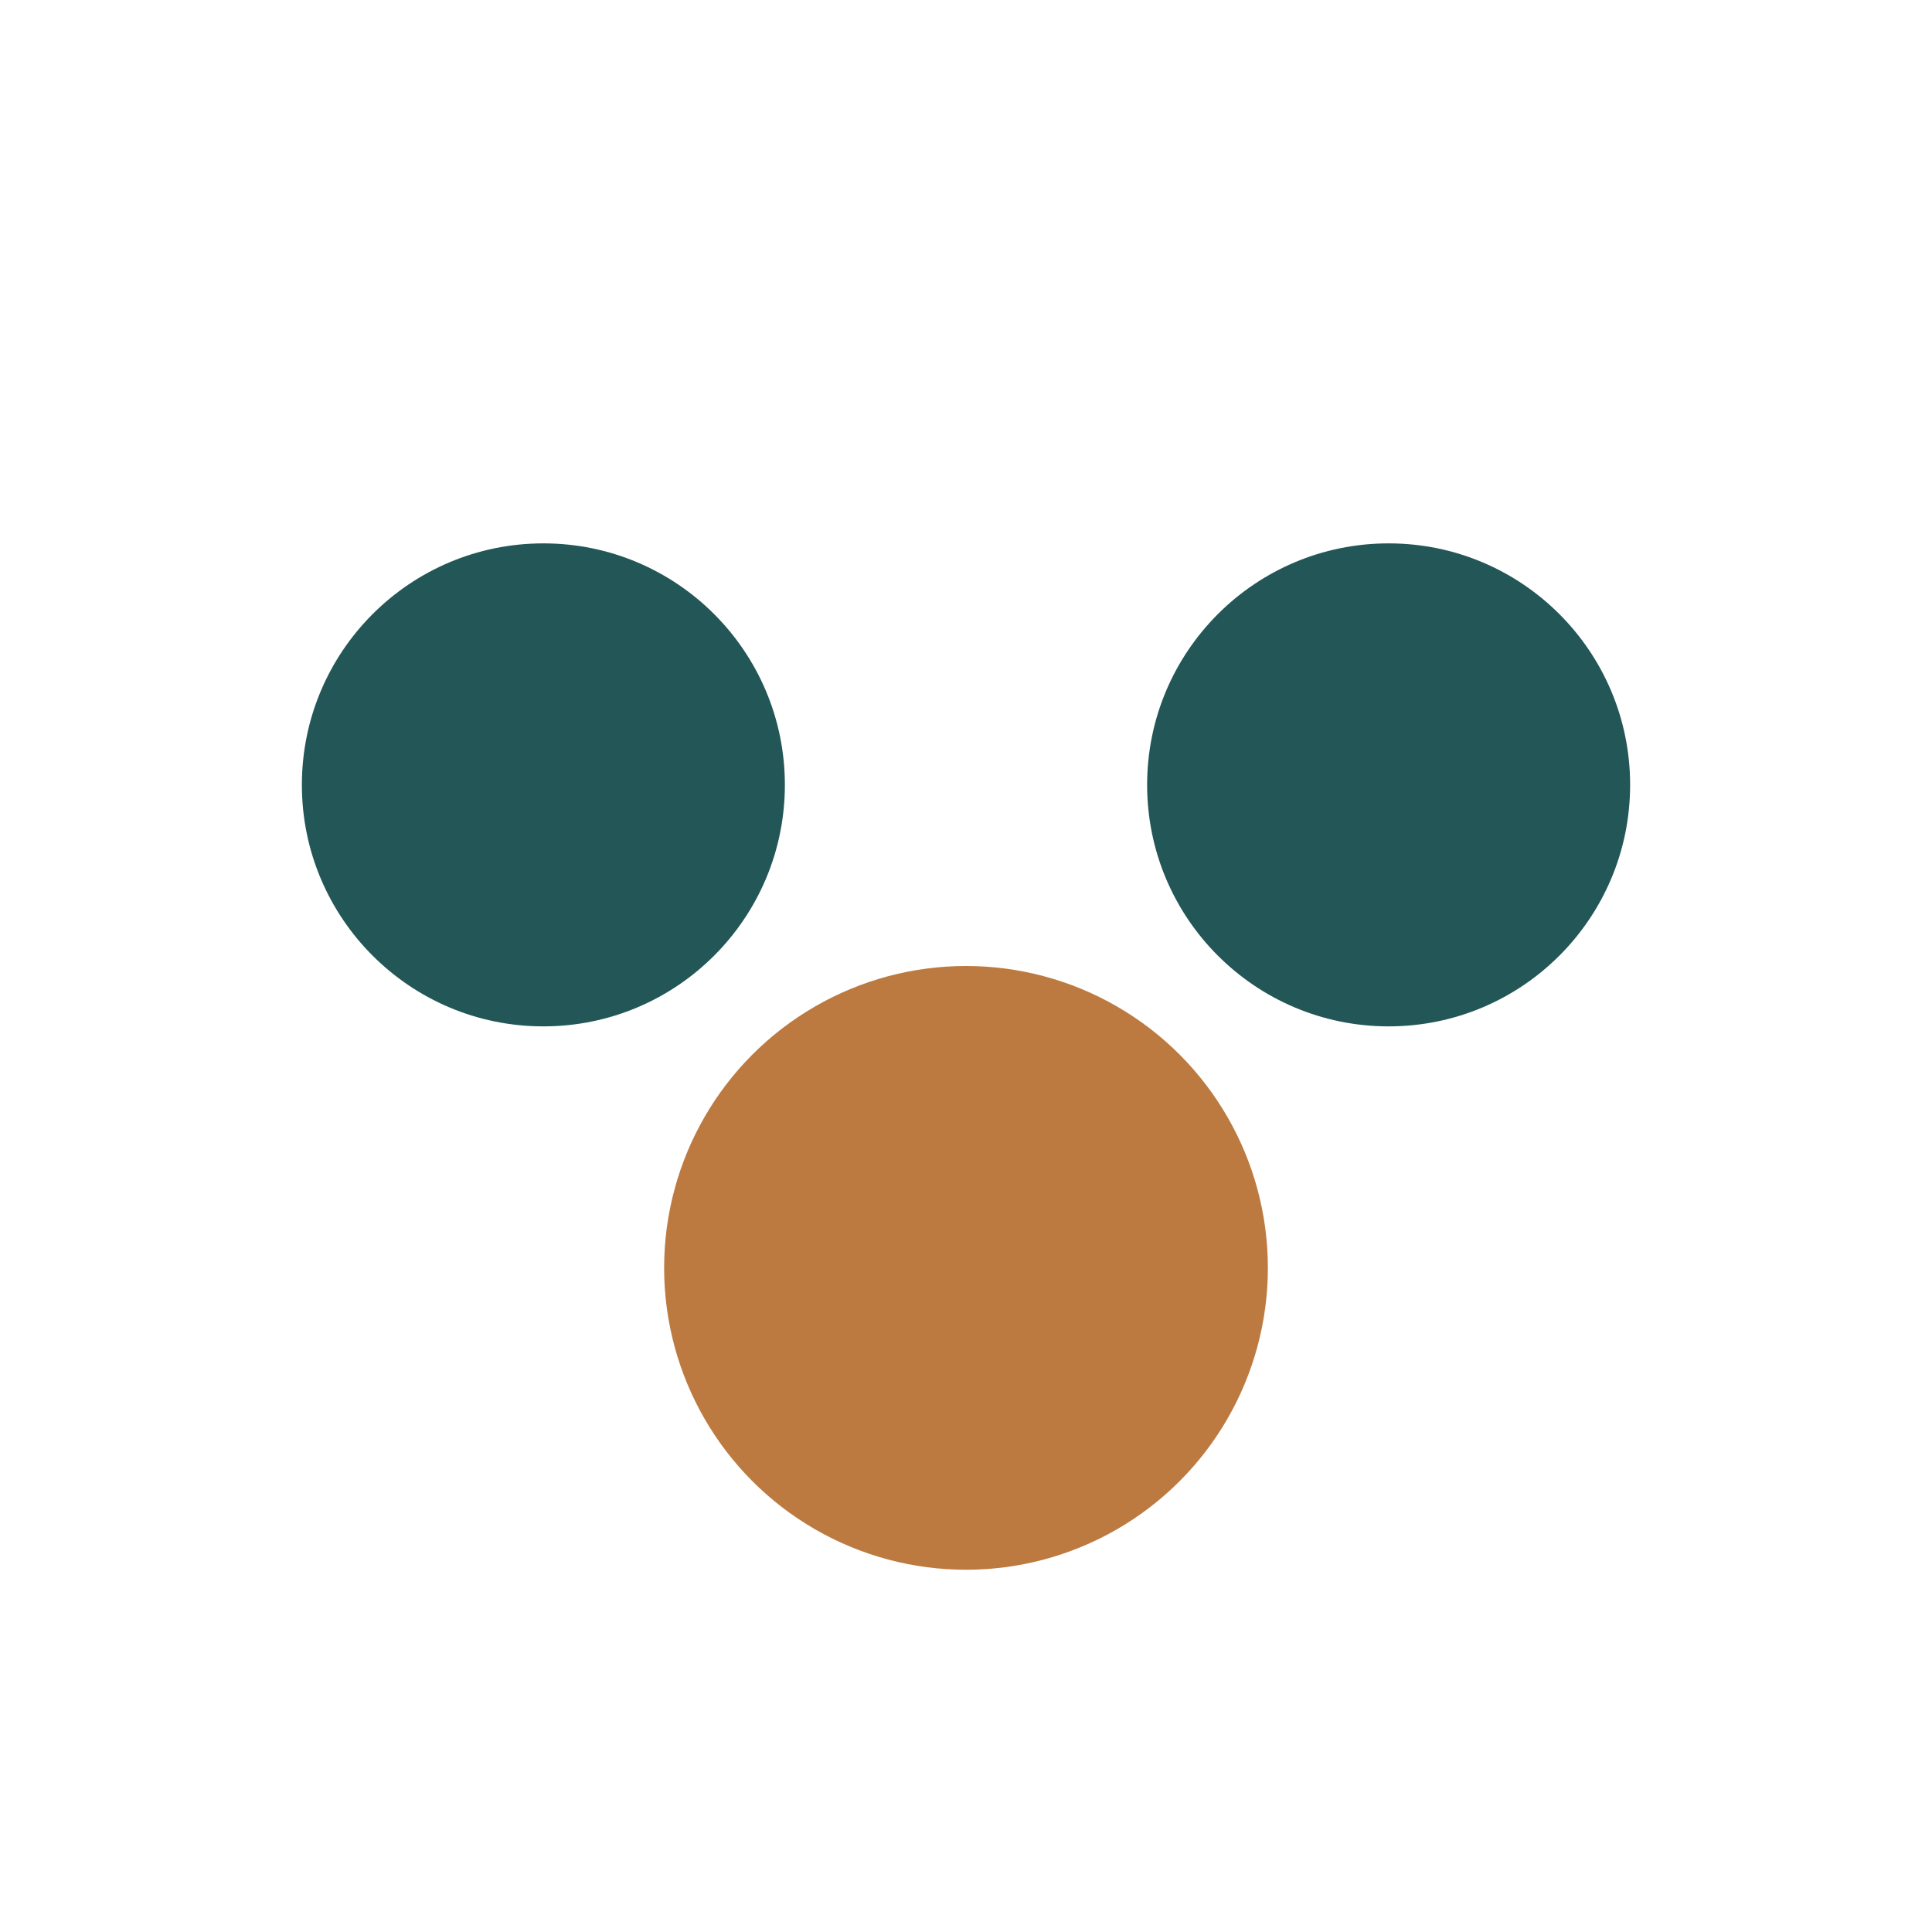
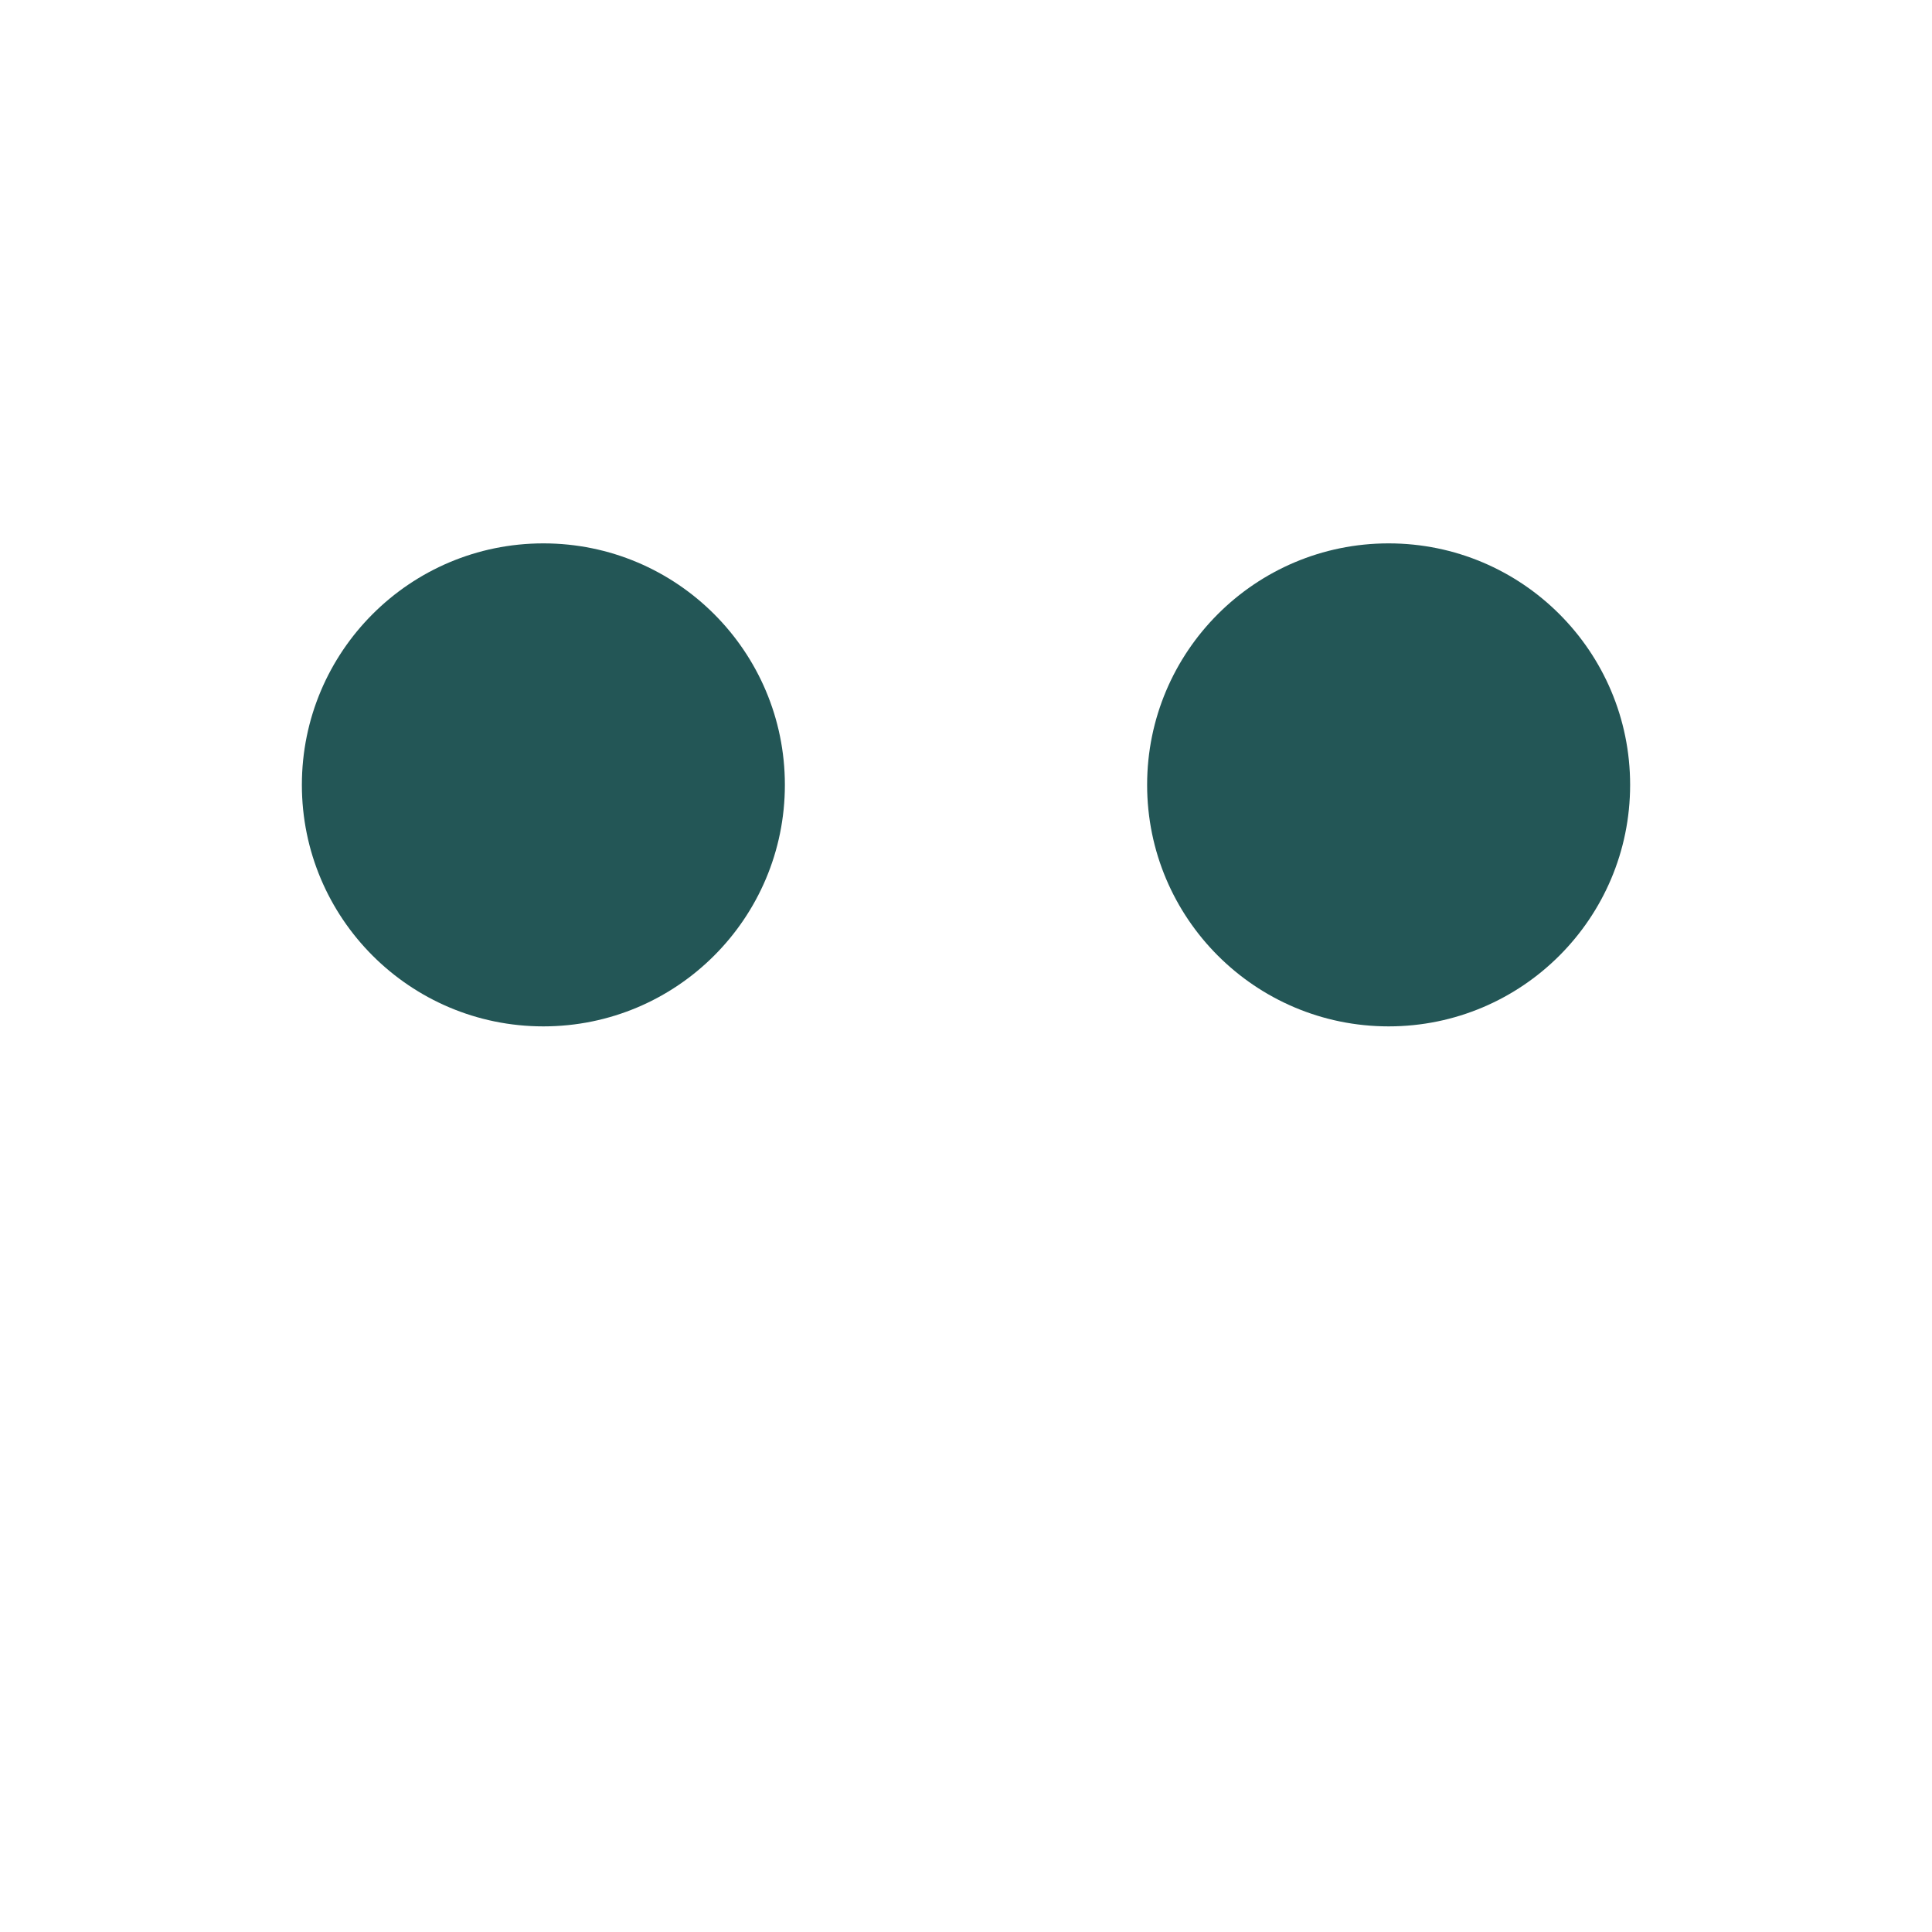
<svg xmlns="http://www.w3.org/2000/svg" width="32" height="32" viewBox="0 0 32 32">
  <circle cx="9" cy="13" r="4" fill="#235656" />
  <circle cx="23" cy="13" r="4" fill="#235656" />
-   <circle cx="16" cy="21" r="5" fill="#BD7A40" />
</svg>